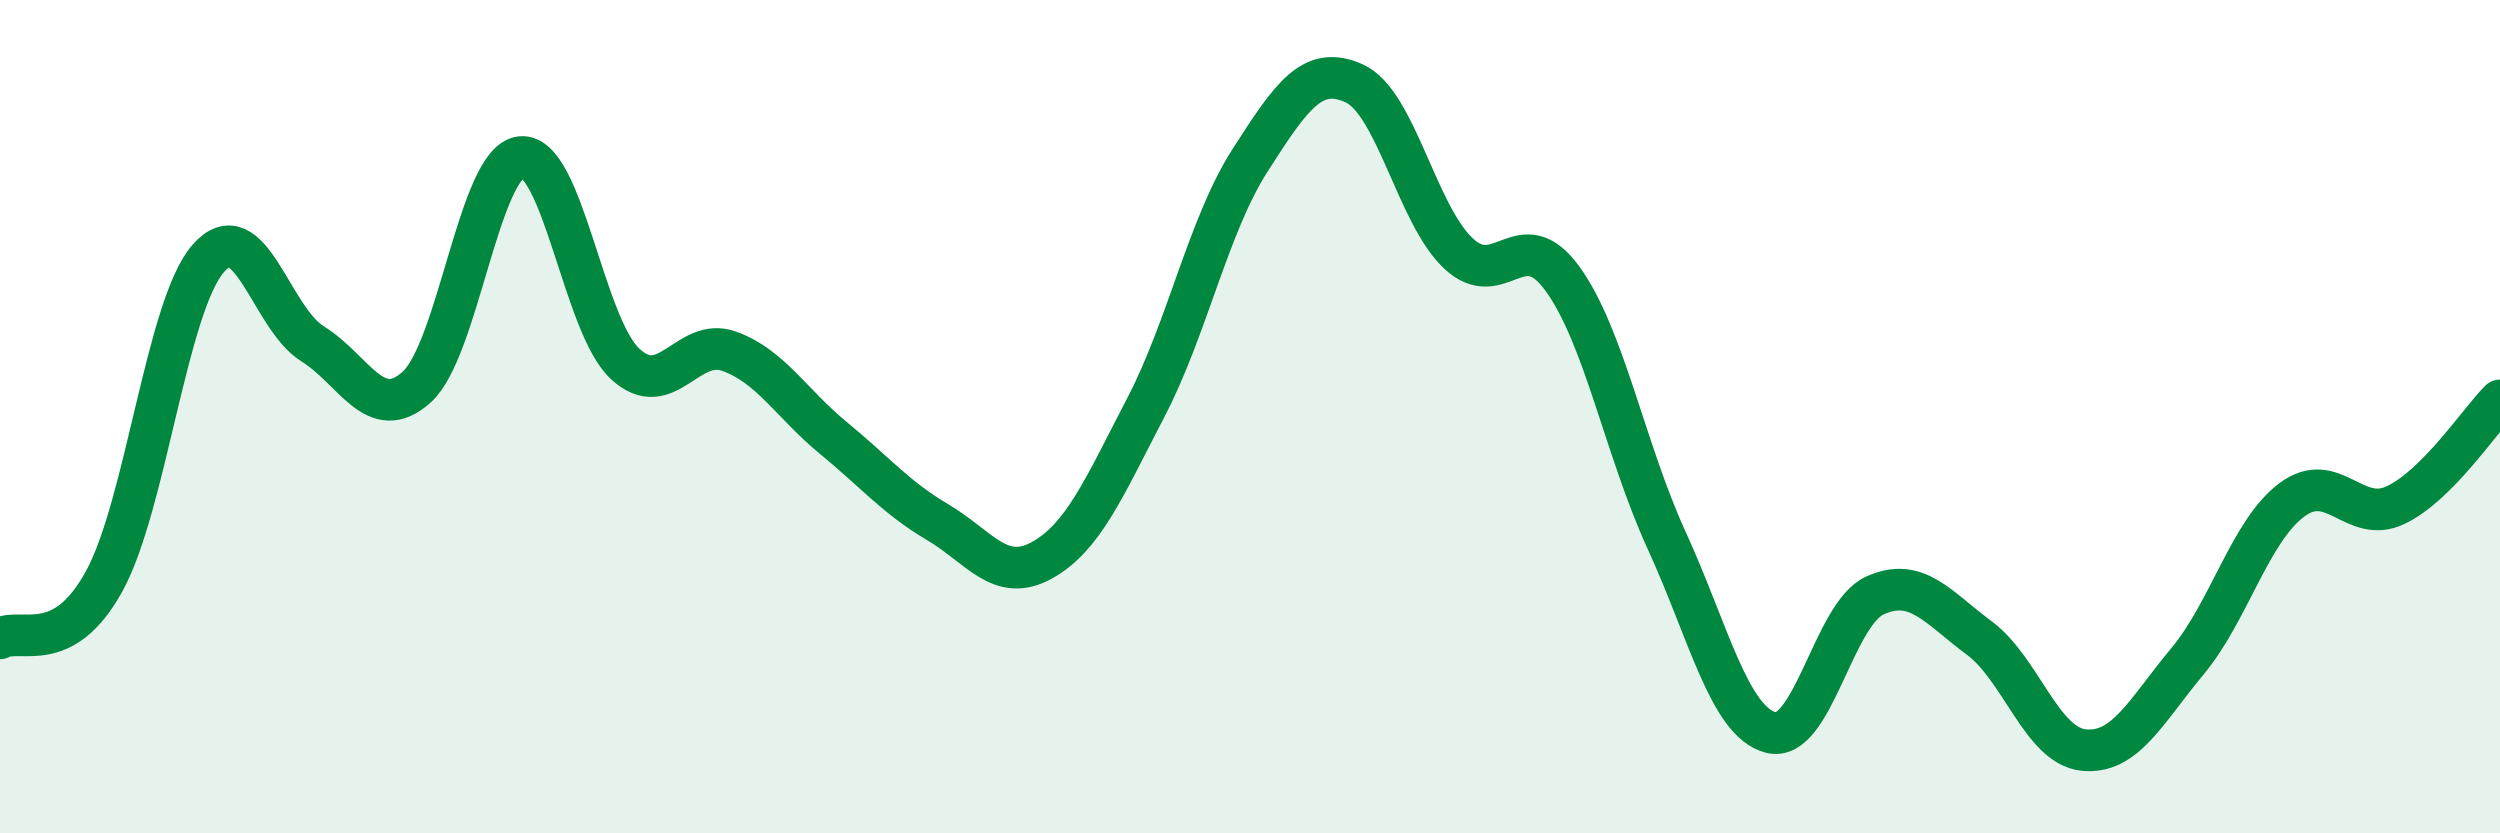
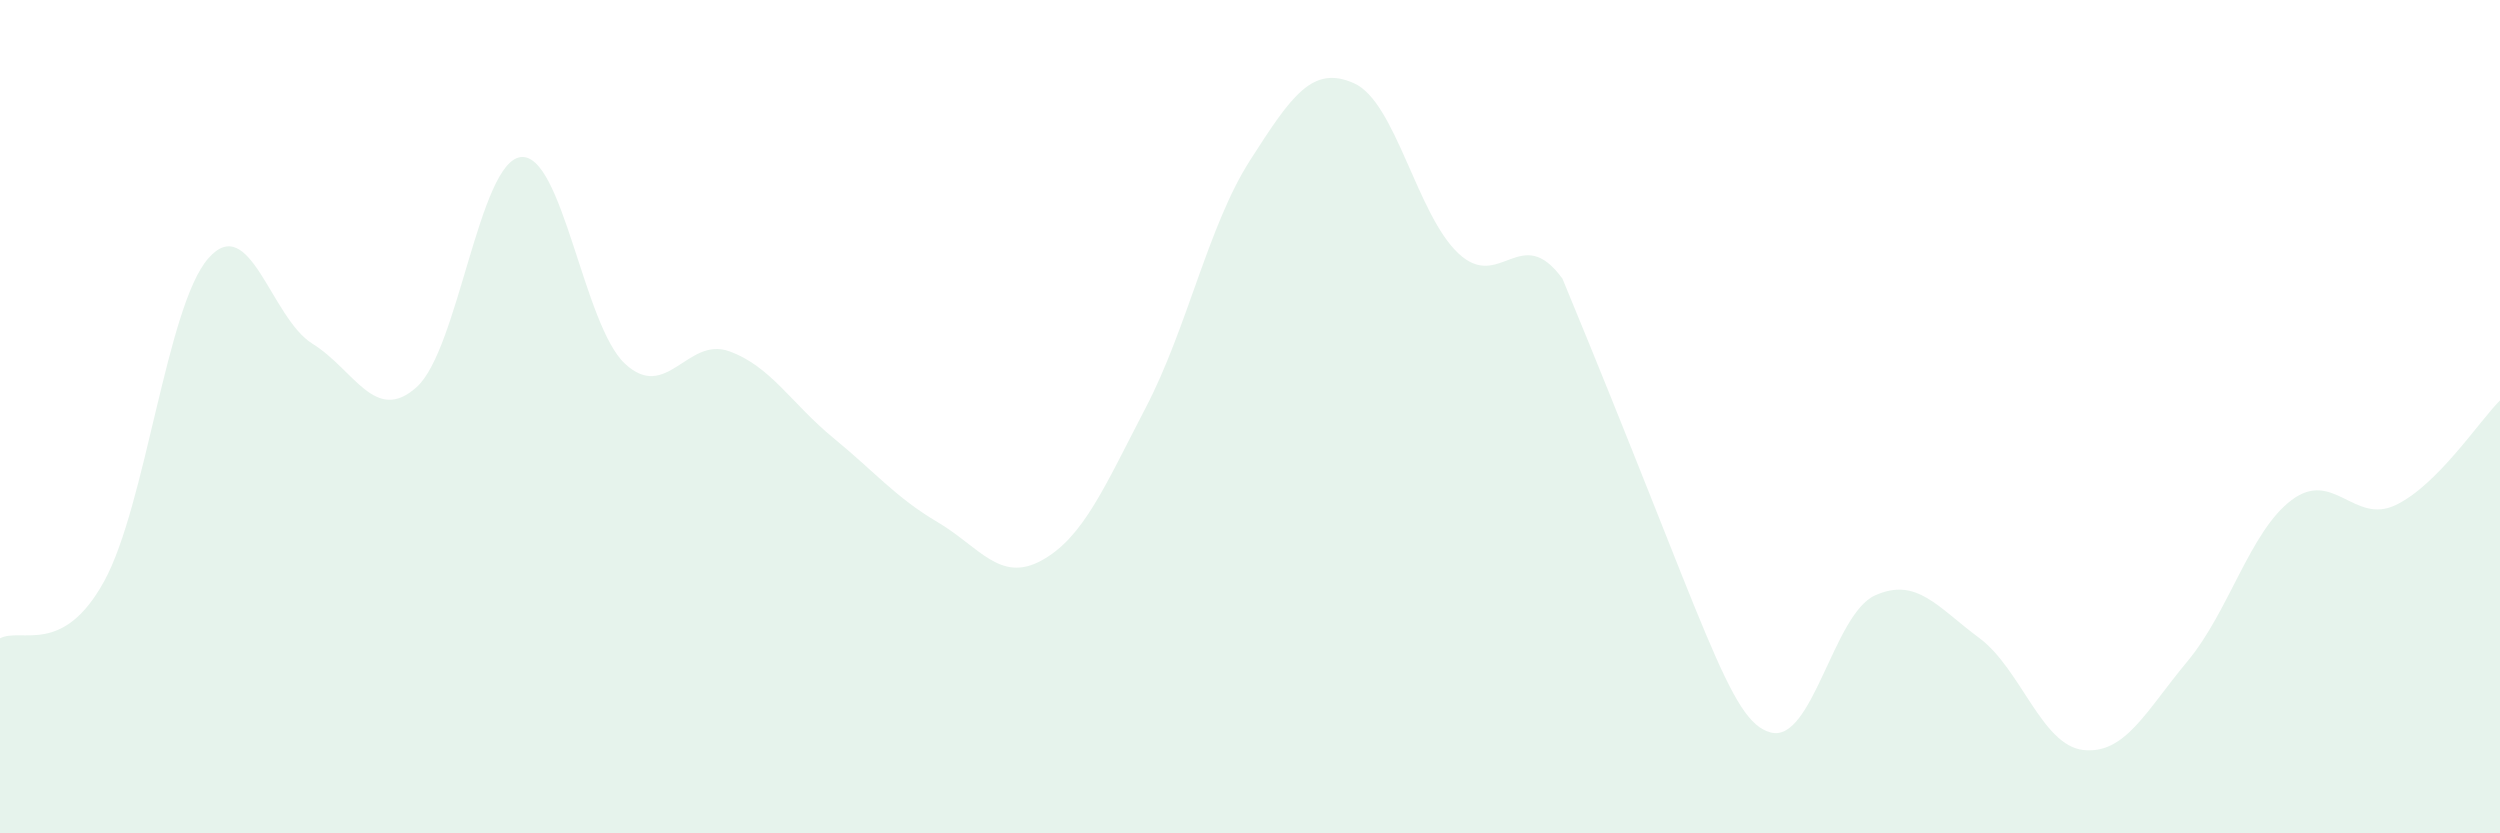
<svg xmlns="http://www.w3.org/2000/svg" width="60" height="20" viewBox="0 0 60 20">
-   <path d="M 0,15.32 C 0.5,15.05 1.5,15.77 2.5,13.95 C 3.5,12.13 4,7.34 5,6.2 C 6,5.06 6.5,7.63 7.5,8.25 C 8.5,8.87 9,10.19 10,9.29 C 11,8.39 11.5,3.88 12.5,3.77 C 13.5,3.66 14,7.8 15,8.73 C 16,9.66 16.5,8.07 17.5,8.43 C 18.5,8.79 19,9.69 20,10.51 C 21,11.33 21.5,11.94 22.5,12.53 C 23.5,13.12 24,14 25,13.45 C 26,12.9 26.5,11.7 27.5,9.78 C 28.5,7.86 29,5.41 30,3.85 C 31,2.29 31.5,1.55 32.5,2 C 33.5,2.45 34,5.14 35,6.08 C 36,7.02 36.5,5.31 37.5,6.69 C 38.5,8.07 39,10.79 40,12.97 C 41,15.15 41.5,17.32 42.5,17.58 C 43.5,17.84 44,14.74 45,14.29 C 46,13.84 46.5,14.57 47.5,15.31 C 48.5,16.05 49,17.89 50,18 C 51,18.11 51.5,17.07 52.5,15.87 C 53.5,14.67 54,12.75 55,12 C 56,11.25 56.5,12.6 57.5,12.12 C 58.5,11.64 59.5,10.11 60,9.61L60 20L0 20Z" fill="#008740" opacity="0.1" stroke-linecap="round" stroke-linejoin="round" />
-   <path d="M 0,15.32 C 0.5,15.05 1.5,15.77 2.5,13.95 C 3.5,12.13 4,7.34 5,6.2 C 6,5.06 6.5,7.63 7.5,8.25 C 8.5,8.87 9,10.19 10,9.29 C 11,8.39 11.5,3.88 12.5,3.77 C 13.5,3.66 14,7.8 15,8.73 C 16,9.66 16.5,8.07 17.5,8.43 C 18.5,8.79 19,9.69 20,10.51 C 21,11.33 21.5,11.94 22.5,12.53 C 23.5,13.12 24,14 25,13.45 C 26,12.9 26.5,11.7 27.5,9.78 C 28.5,7.86 29,5.41 30,3.85 C 31,2.29 31.5,1.55 32.5,2 C 33.5,2.45 34,5.14 35,6.08 C 36,7.02 36.5,5.31 37.5,6.69 C 38.5,8.07 39,10.79 40,12.97 C 41,15.15 41.5,17.32 42.5,17.58 C 43.5,17.84 44,14.74 45,14.29 C 46,13.84 46.5,14.57 47.5,15.31 C 48.5,16.05 49,17.89 50,18 C 51,18.11 51.5,17.07 52.5,15.87 C 53.5,14.67 54,12.75 55,12 C 56,11.25 56.5,12.6 57.5,12.12 C 58.5,11.64 59.5,10.11 60,9.61" stroke="#008740" stroke-width="1" fill="none" stroke-linecap="round" stroke-linejoin="round" />
+   <path d="M 0,15.32 C 0.5,15.05 1.5,15.77 2.5,13.95 C 3.5,12.13 4,7.34 5,6.2 C 6,5.06 6.5,7.63 7.5,8.25 C 8.5,8.87 9,10.19 10,9.29 C 11,8.39 11.5,3.88 12.5,3.77 C 13.5,3.66 14,7.8 15,8.73 C 16,9.66 16.5,8.07 17.5,8.43 C 18.5,8.79 19,9.69 20,10.51 C 21,11.33 21.5,11.94 22.5,12.53 C 23.5,13.12 24,14 25,13.45 C 26,12.9 26.5,11.7 27.5,9.78 C 28.5,7.86 29,5.41 30,3.85 C 31,2.29 31.5,1.55 32.5,2 C 33.5,2.45 34,5.14 35,6.08 C 36,7.02 36.5,5.31 37.5,6.69 C 41,15.15 41.5,17.32 42.5,17.58 C 43.5,17.84 44,14.74 45,14.29 C 46,13.84 46.5,14.57 47.5,15.31 C 48.5,16.05 49,17.89 50,18 C 51,18.11 51.5,17.07 52.5,15.87 C 53.5,14.67 54,12.75 55,12 C 56,11.25 56.5,12.6 57.5,12.12 C 58.5,11.64 59.5,10.11 60,9.61L60 20L0 20Z" fill="#008740" opacity="0.1" stroke-linecap="round" stroke-linejoin="round" />
</svg>